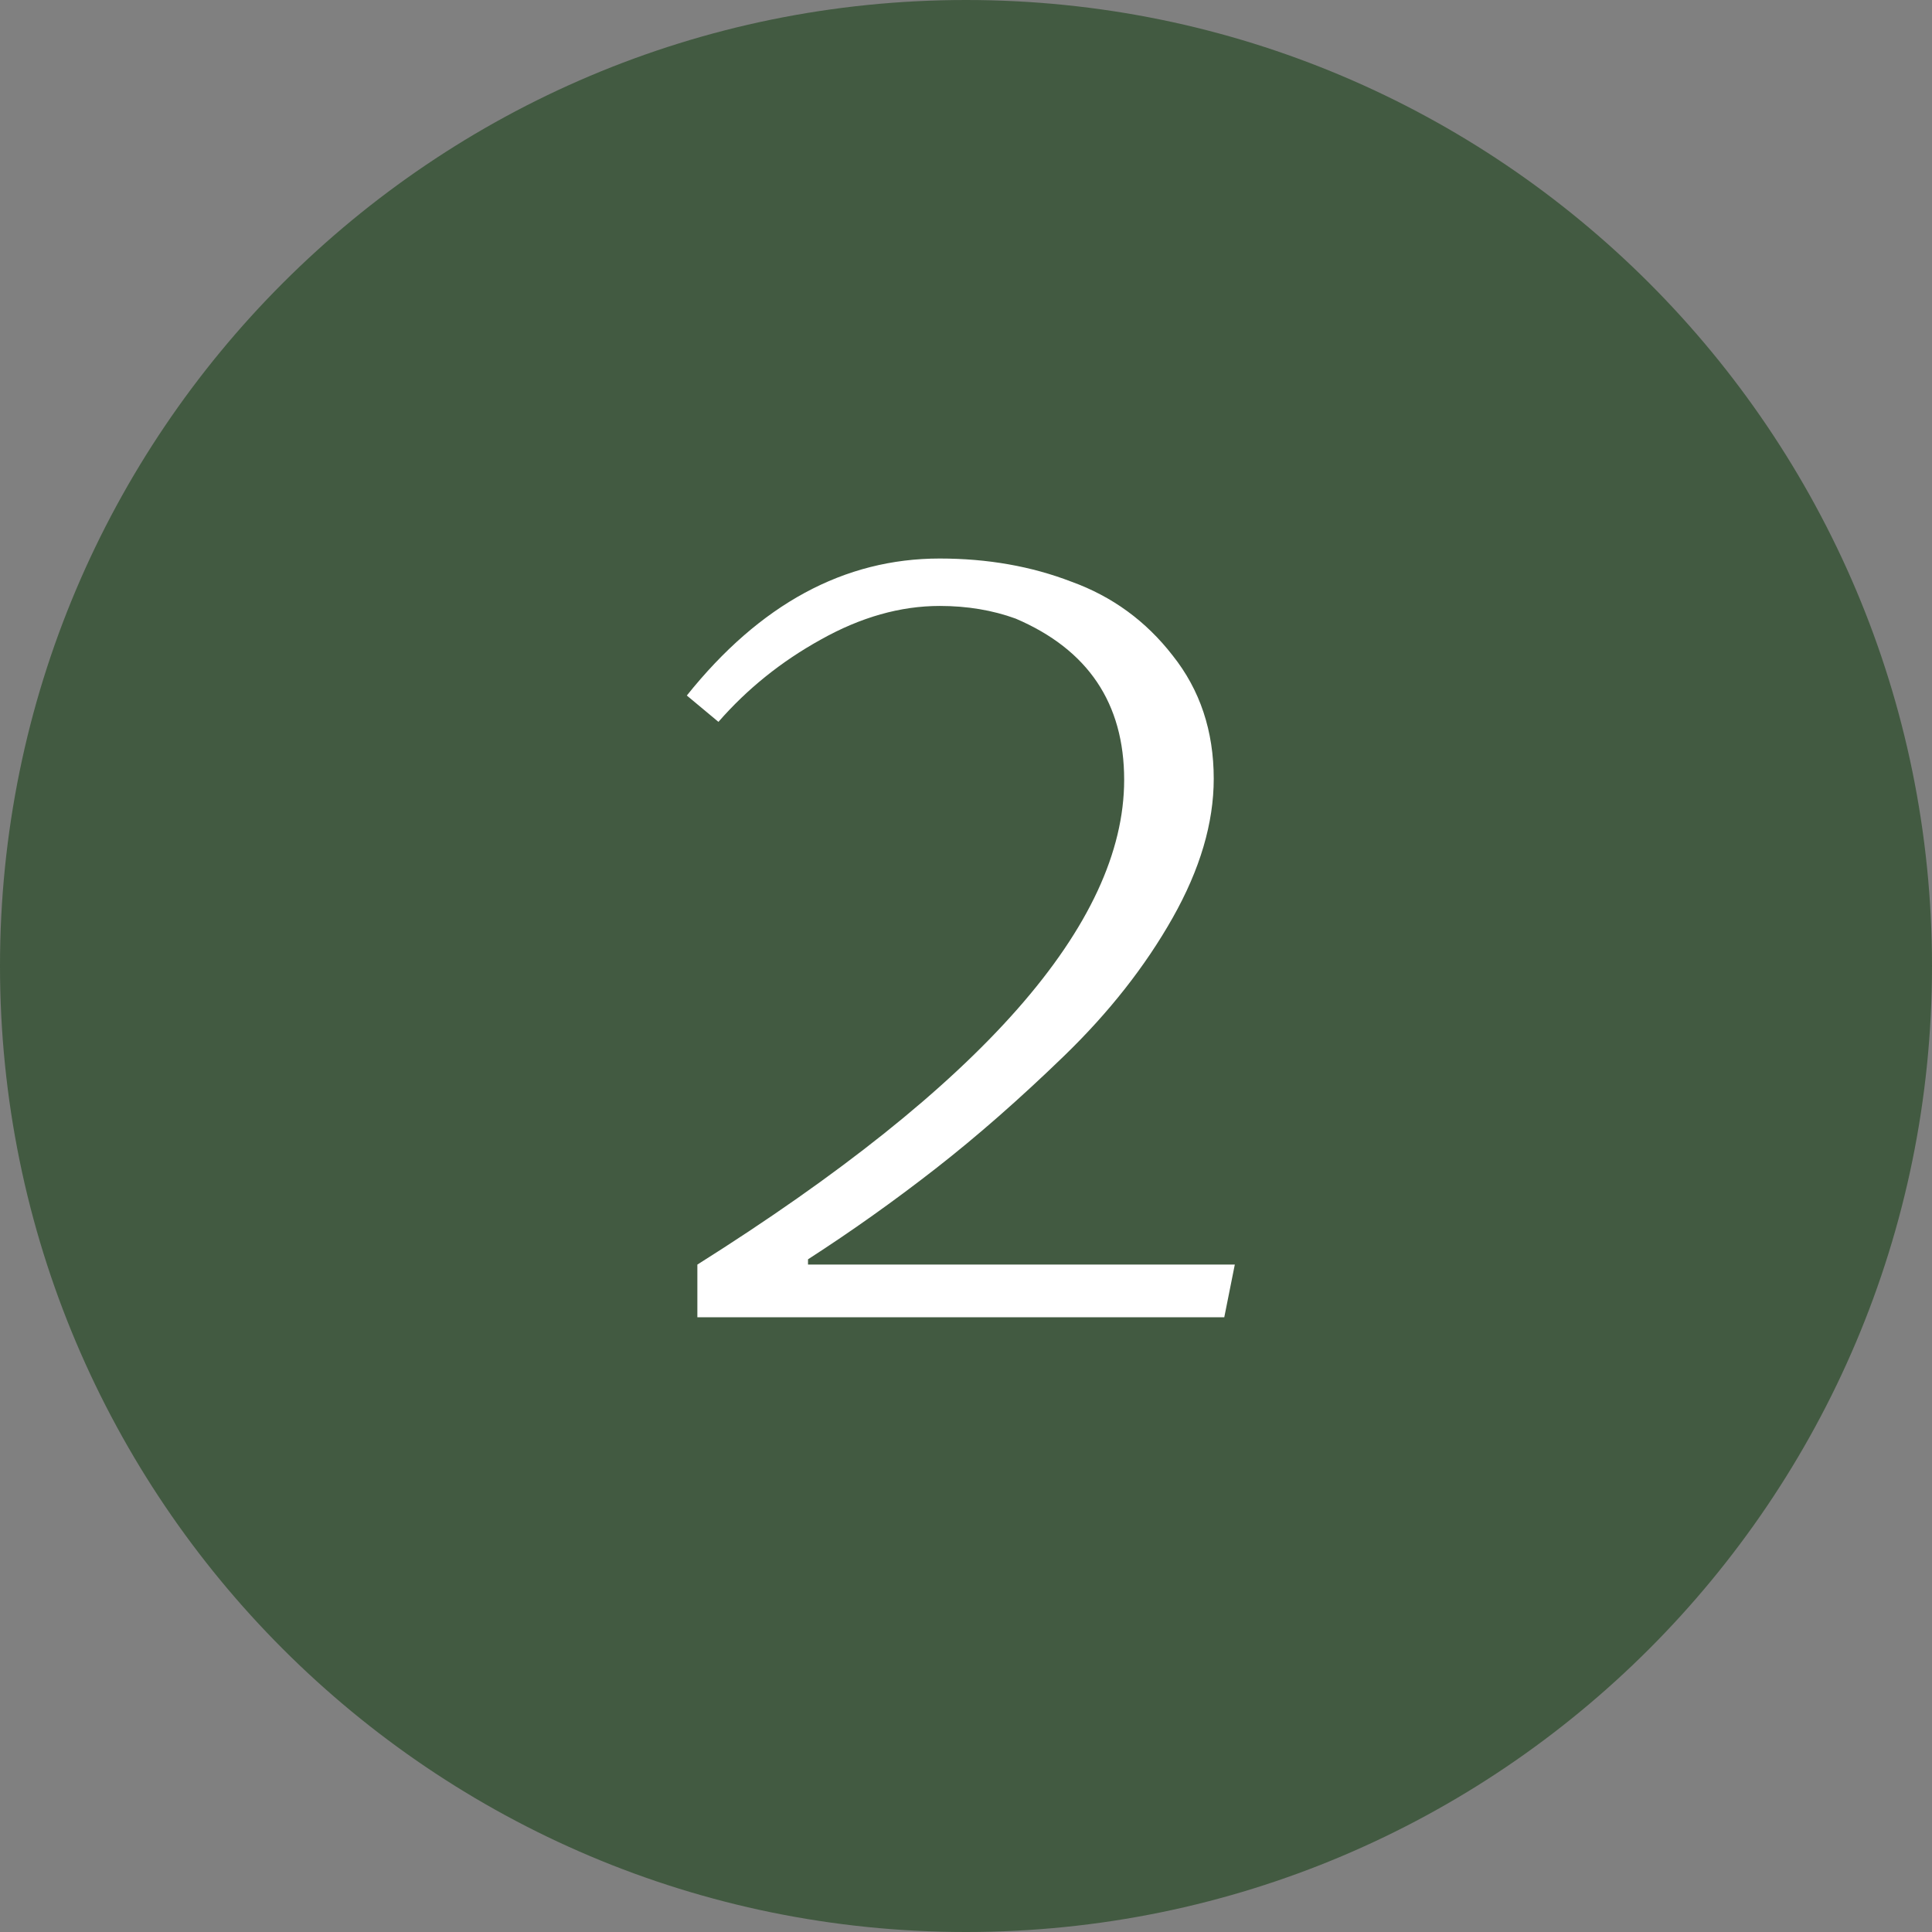
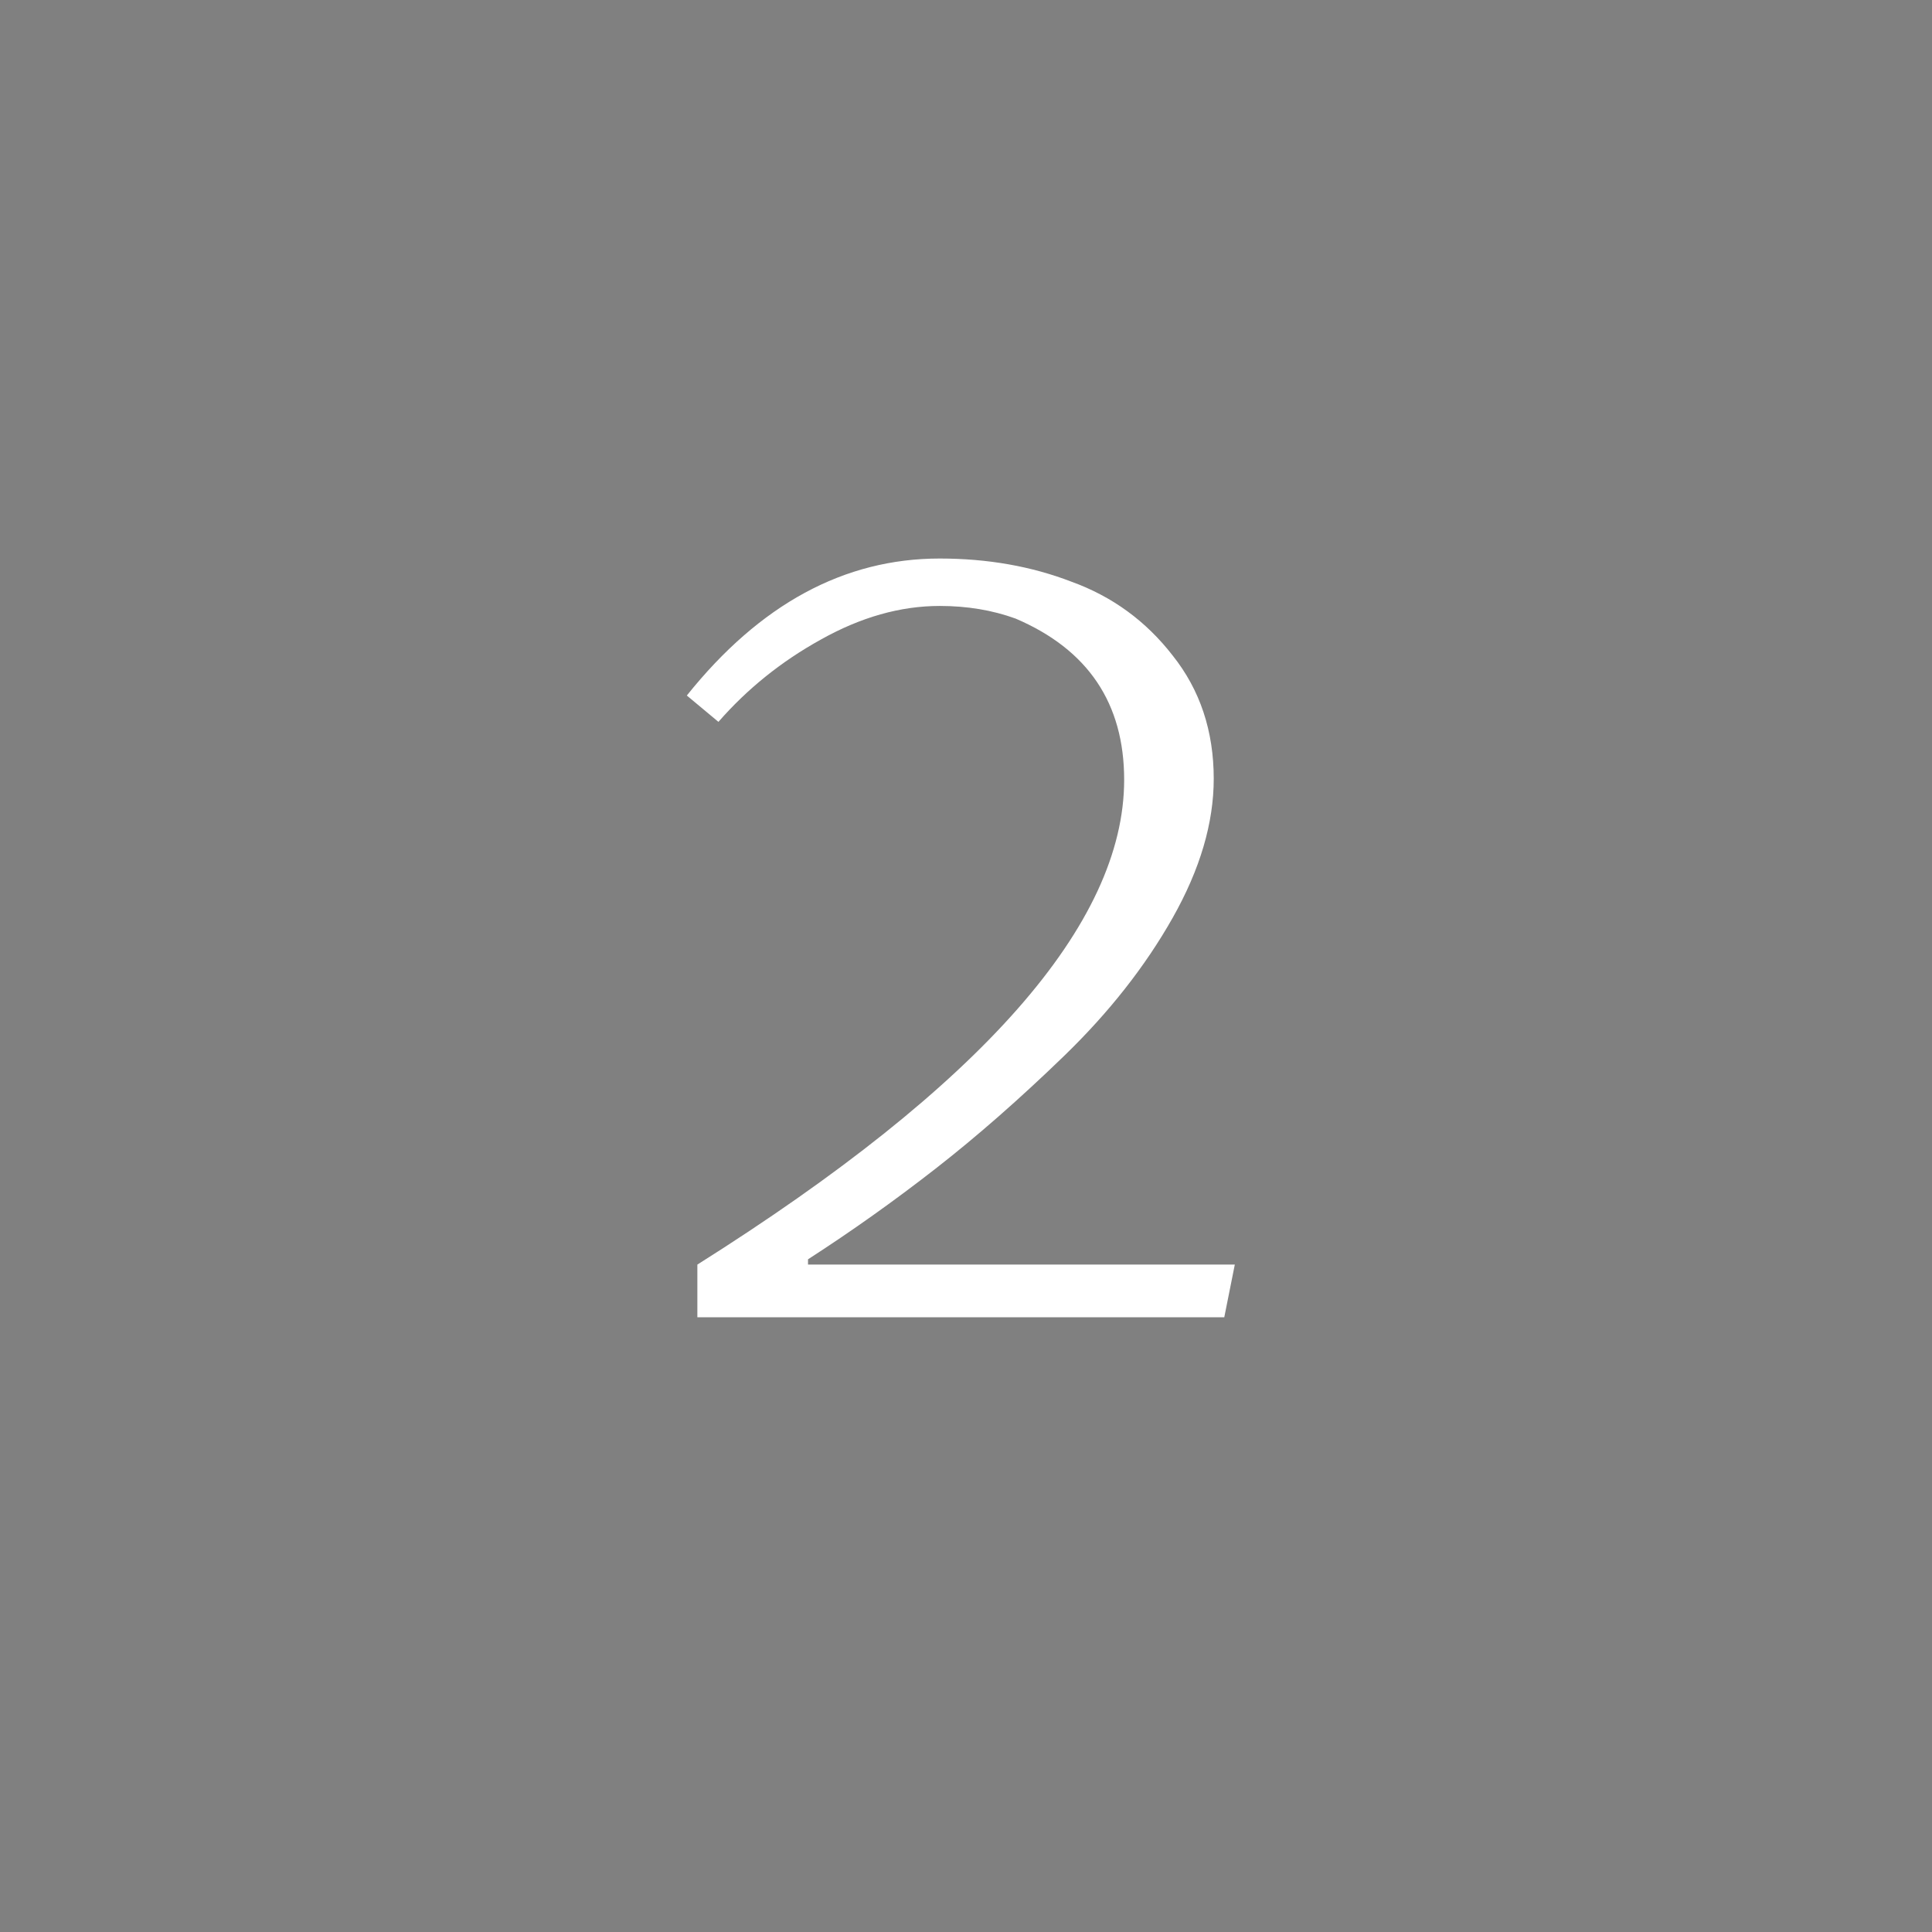
<svg xmlns="http://www.w3.org/2000/svg" width="44" height="44" viewBox="0 0 44 44" fill="none">
  <rect x="0" y="0" width="44" height="44" fill="#808080" stroke="none" />
-   <path d="M44 22C44 9.85 34.15 0 22 0C9.85 0 0 9.85 0 22C0 34.15 9.85 44 22 44C34.15 44 44 34.15 44 22Z" fill="#425A41" />
  <path d="M27.642 17.736C27.642 18.744 27.33 19.8 26.706 20.904C26.082 22.008 25.258 23.056 24.234 24.048C23.226 25.024 22.25 25.88 21.306 26.616C20.362 27.352 19.394 28.04 18.402 28.68V28.8H28.122L27.882 30H15.882V28.8C22.362 24.72 25.602 21.04 25.602 17.76C25.602 16.016 24.778 14.792 23.13 14.088C22.602 13.896 22.026 13.8 21.402 13.8C20.506 13.8 19.602 14.056 18.69 14.568C17.794 15.064 17.018 15.688 16.362 16.44L15.642 15.84C17.306 13.76 19.226 12.72 21.402 12.72C22.49 12.72 23.49 12.896 24.402 13.248C25.33 13.584 26.098 14.144 26.706 14.928C27.33 15.712 27.642 16.648 27.642 17.736Z" fill="white" />
</svg>